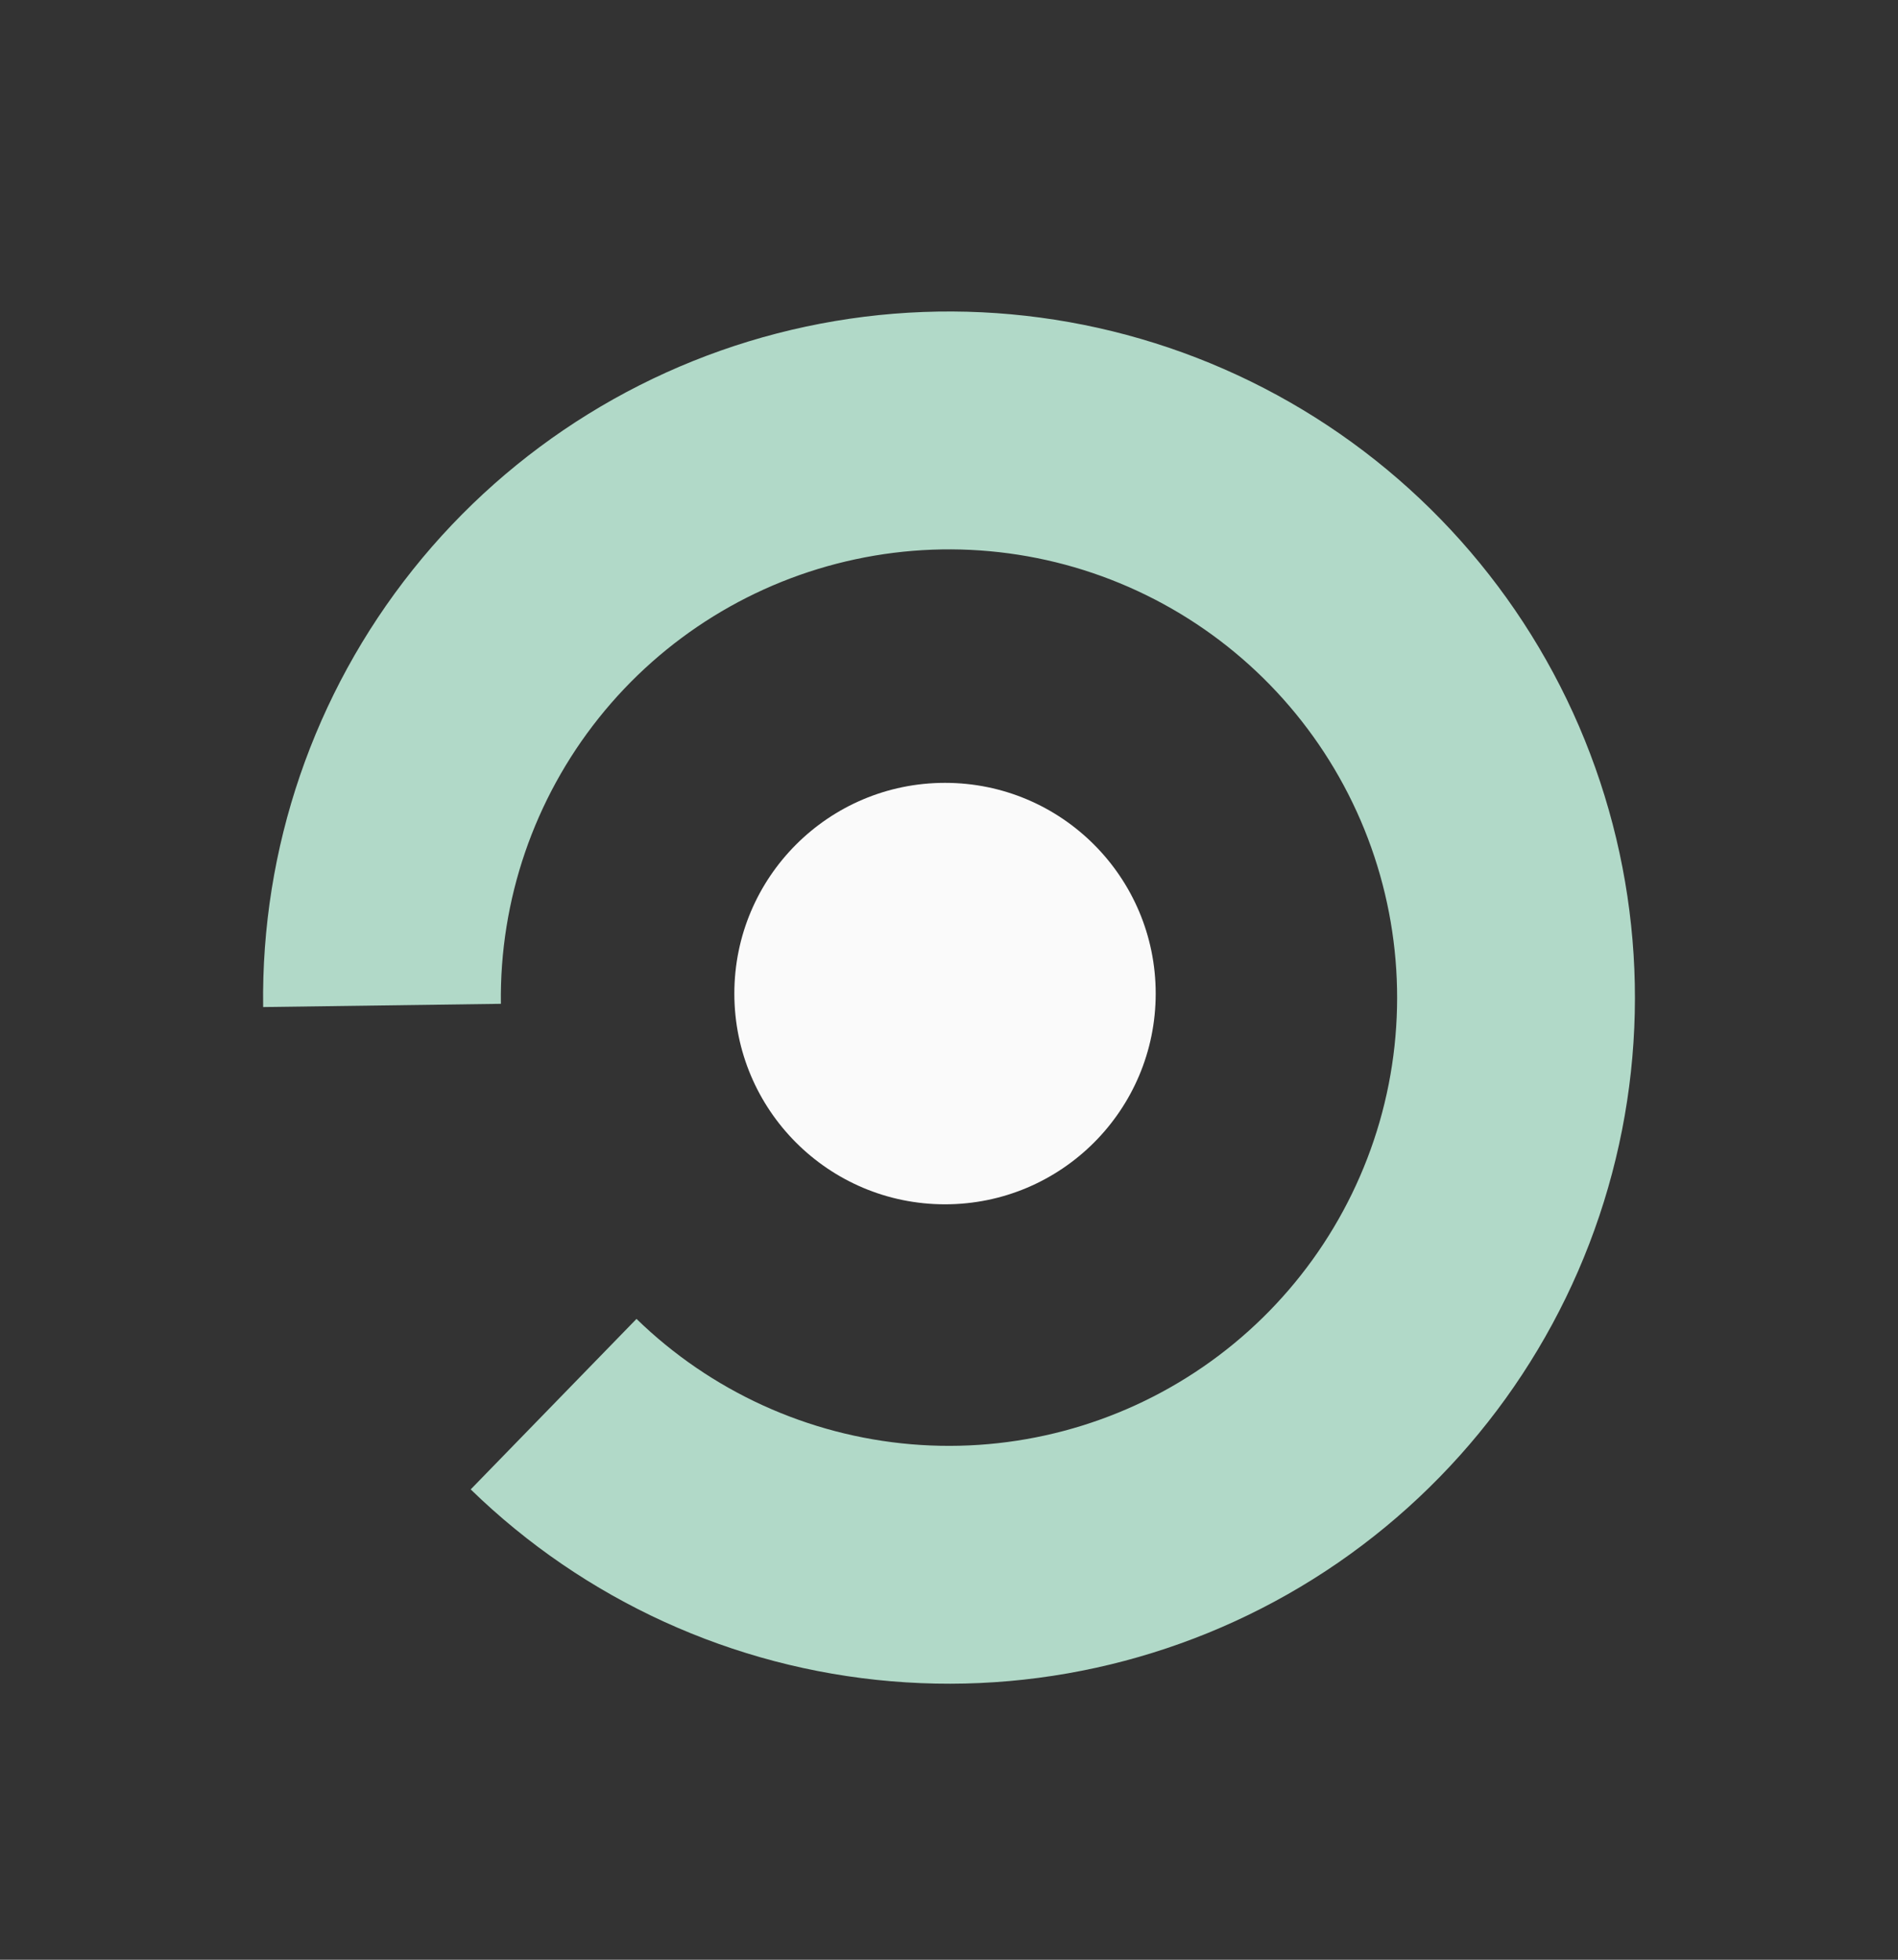
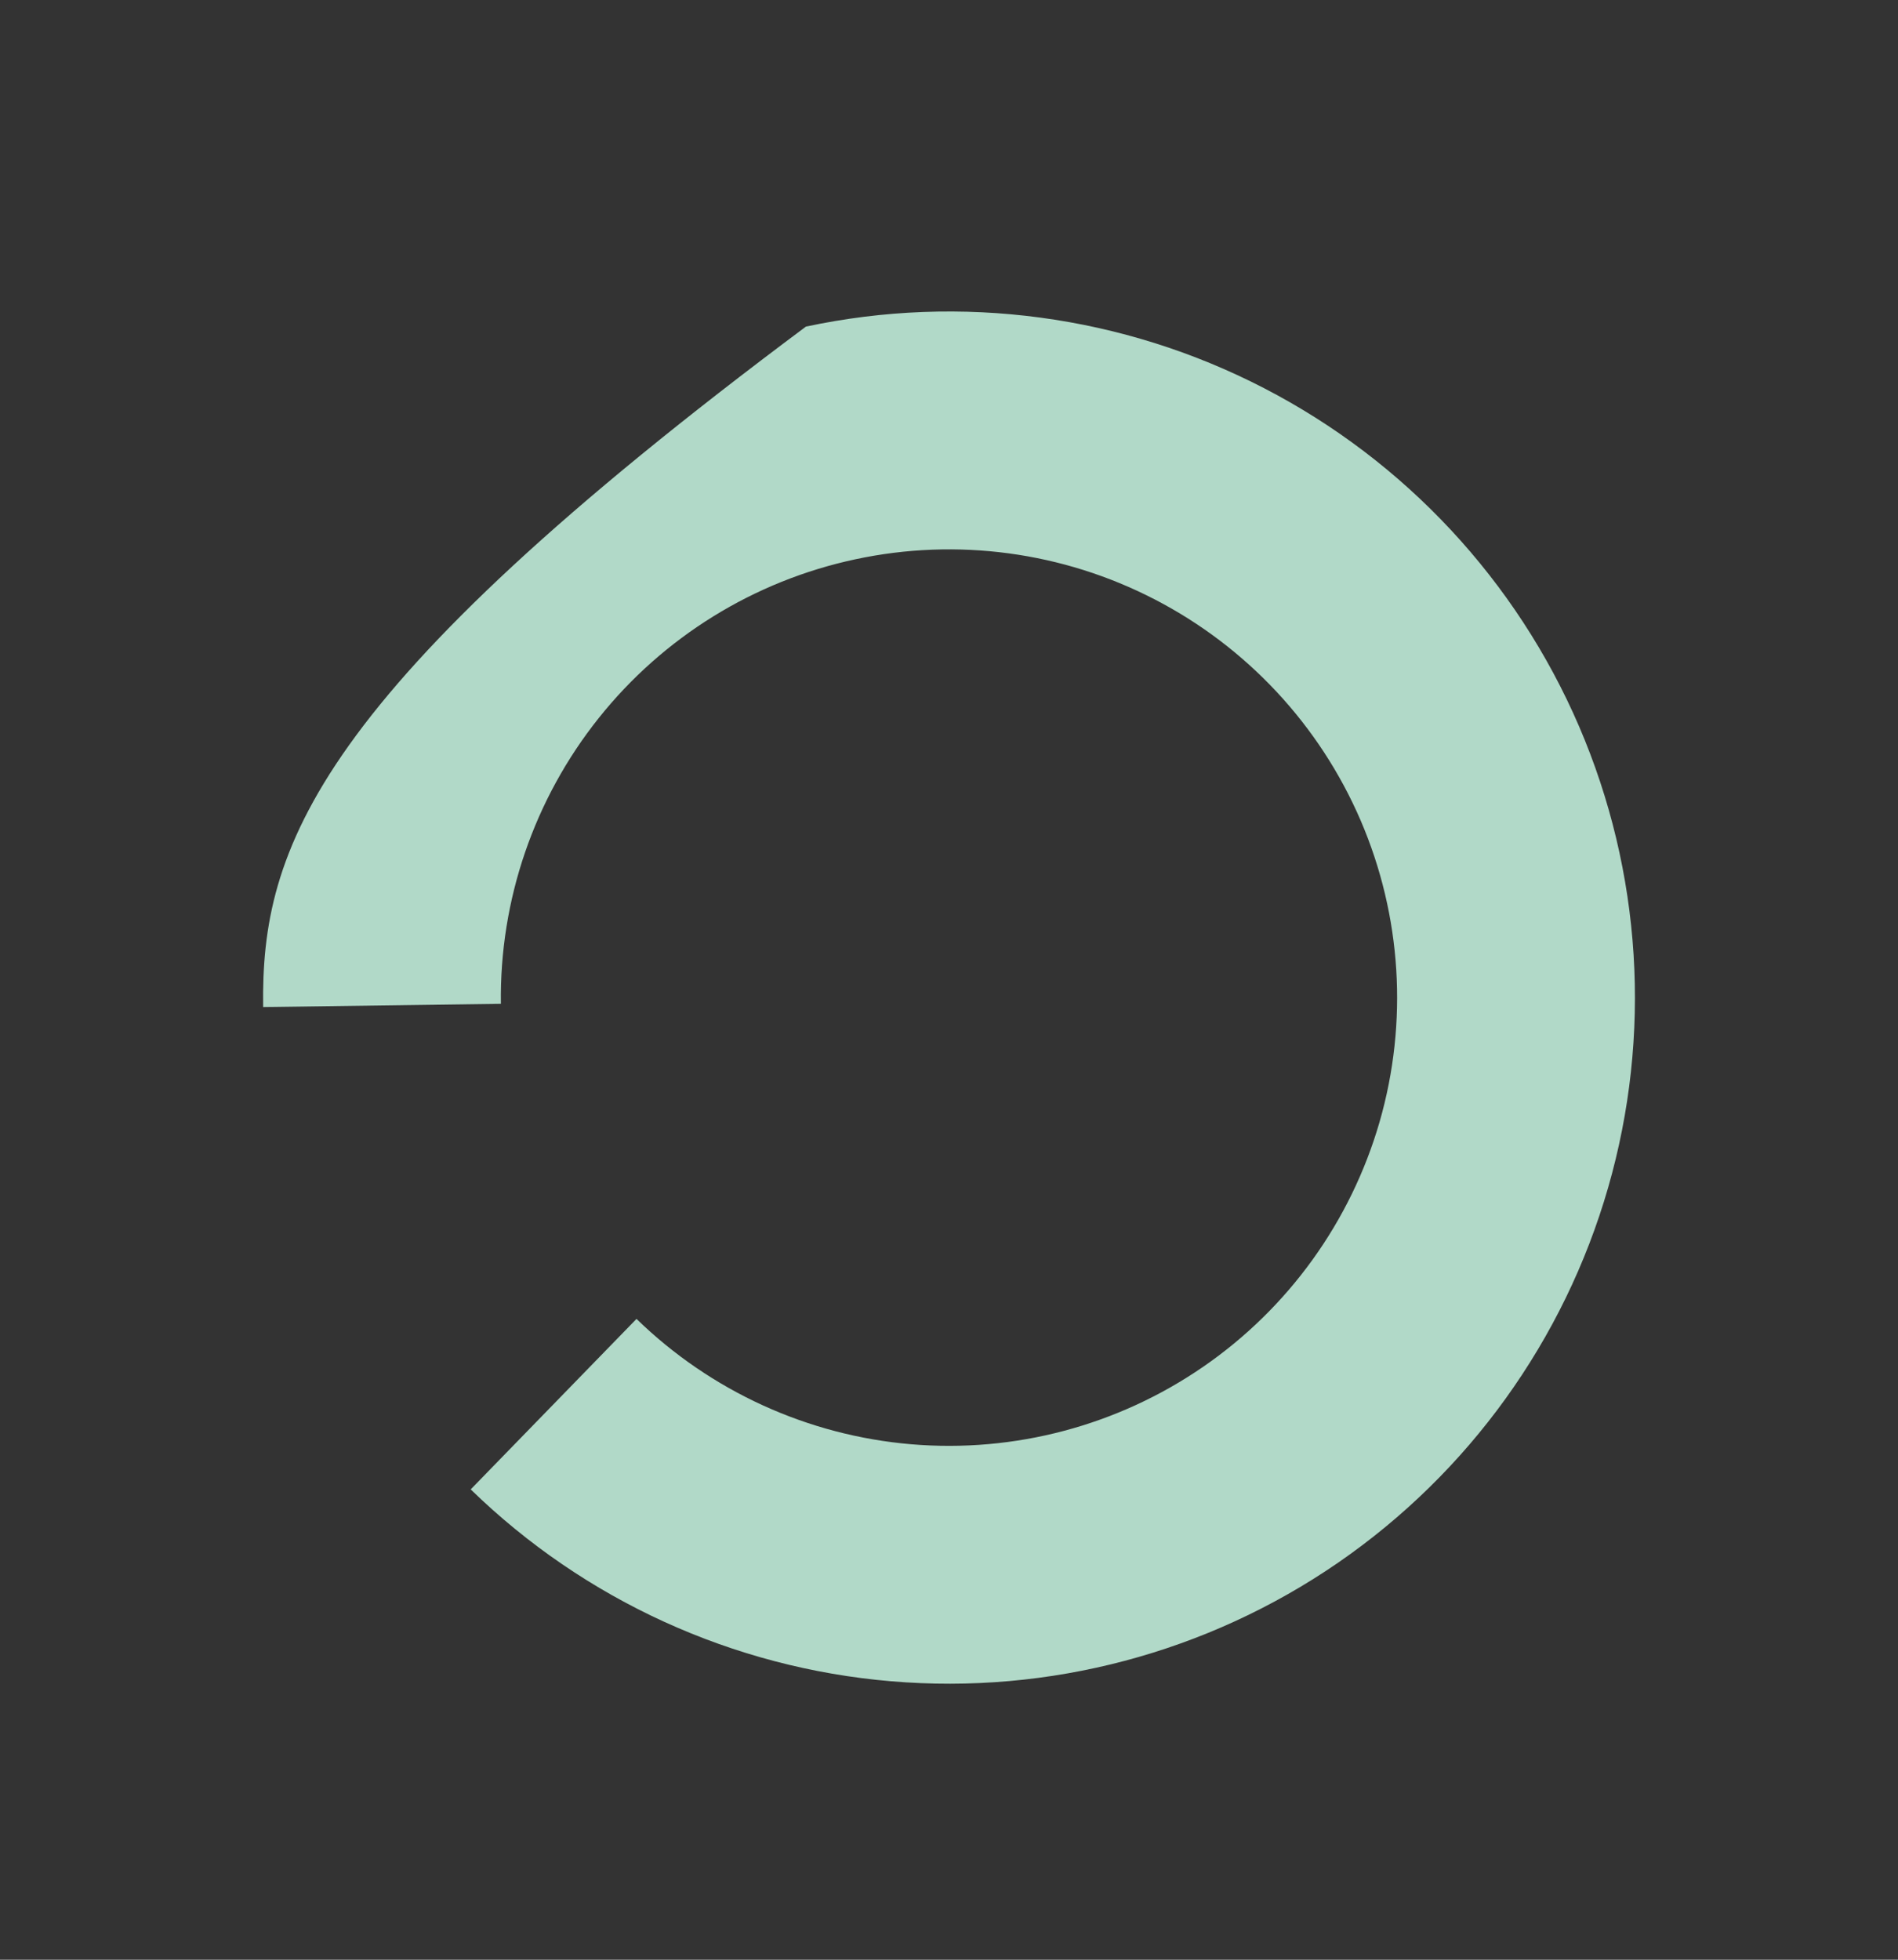
<svg xmlns="http://www.w3.org/2000/svg" width="31" height="32" viewBox="0 0 31 32" fill="none">
  <rect x="0" y="0" width="31" height="32" fill="#333333" stroke="none" />
-   <path d="M7.688 24.32C9.546 26.128 11.973 27.235 14.555 27.453C17.138 27.672 19.717 26.988 21.852 25.519C23.987 24.049 25.547 21.885 26.265 19.394C26.983 16.904 26.815 14.241 25.791 11.861C24.766 9.48 22.947 7.528 20.645 6.338C18.342 5.147 15.698 4.792 13.163 5.333C10.628 5.873 8.359 7.276 6.743 9.302C5.126 11.328 4.262 13.852 4.298 16.444L8.181 16.391C8.158 14.697 8.723 13.049 9.779 11.725C10.835 10.401 12.317 9.485 13.973 9.132C15.63 8.778 17.357 9.01 18.861 9.788C20.365 10.566 21.553 11.841 22.223 13.396C22.892 14.951 23.002 16.691 22.533 18.318C22.063 19.945 21.045 21.359 19.65 22.319C18.255 23.279 16.57 23.726 14.883 23.583C13.196 23.44 11.61 22.717 10.396 21.536L7.688 24.32Z" fill="#B1D9C8" />
-   <circle cx="15.435" cy="16.224" r="3.441" fill="#FAFAFA" />
+   <path d="M7.688 24.32C9.546 26.128 11.973 27.235 14.555 27.453C17.138 27.672 19.717 26.988 21.852 25.519C23.987 24.049 25.547 21.885 26.265 19.394C26.983 16.904 26.815 14.241 25.791 11.861C24.766 9.48 22.947 7.528 20.645 6.338C18.342 5.147 15.698 4.792 13.163 5.333C5.126 11.328 4.262 13.852 4.298 16.444L8.181 16.391C8.158 14.697 8.723 13.049 9.779 11.725C10.835 10.401 12.317 9.485 13.973 9.132C15.63 8.778 17.357 9.01 18.861 9.788C20.365 10.566 21.553 11.841 22.223 13.396C22.892 14.951 23.002 16.691 22.533 18.318C22.063 19.945 21.045 21.359 19.65 22.319C18.255 23.279 16.57 23.726 14.883 23.583C13.196 23.44 11.61 22.717 10.396 21.536L7.688 24.32Z" fill="#B1D9C8" />
</svg>